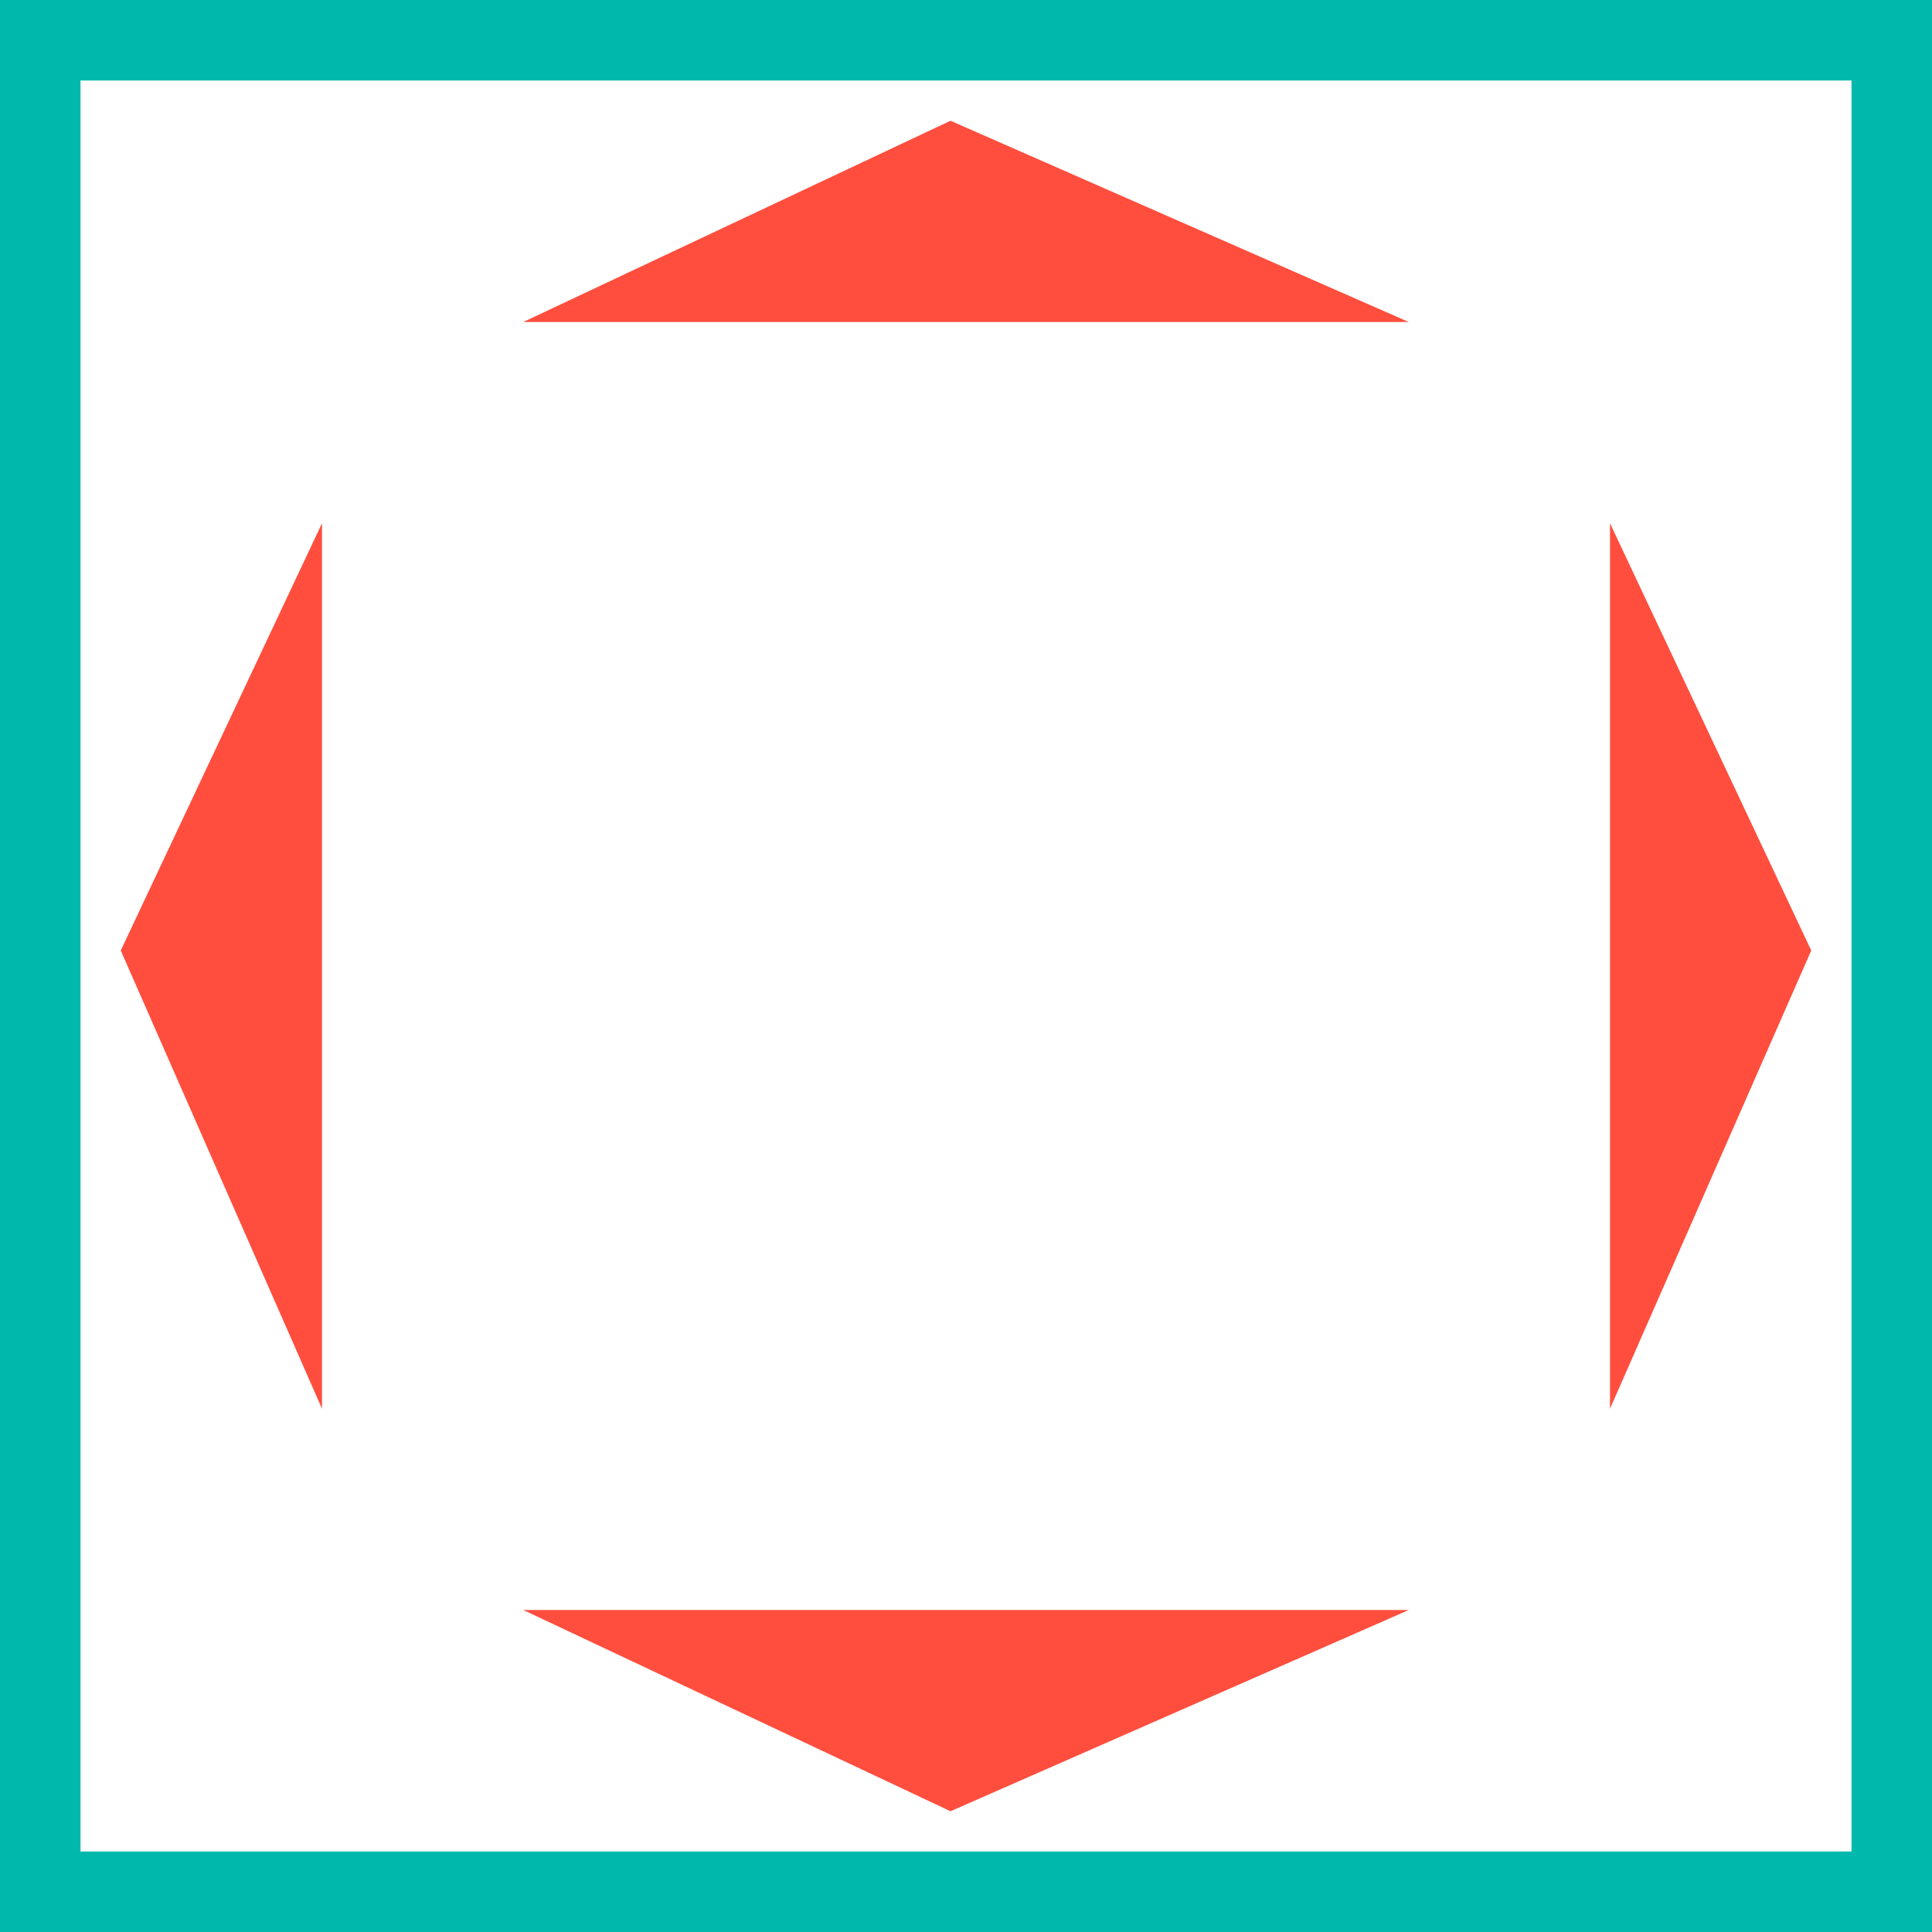
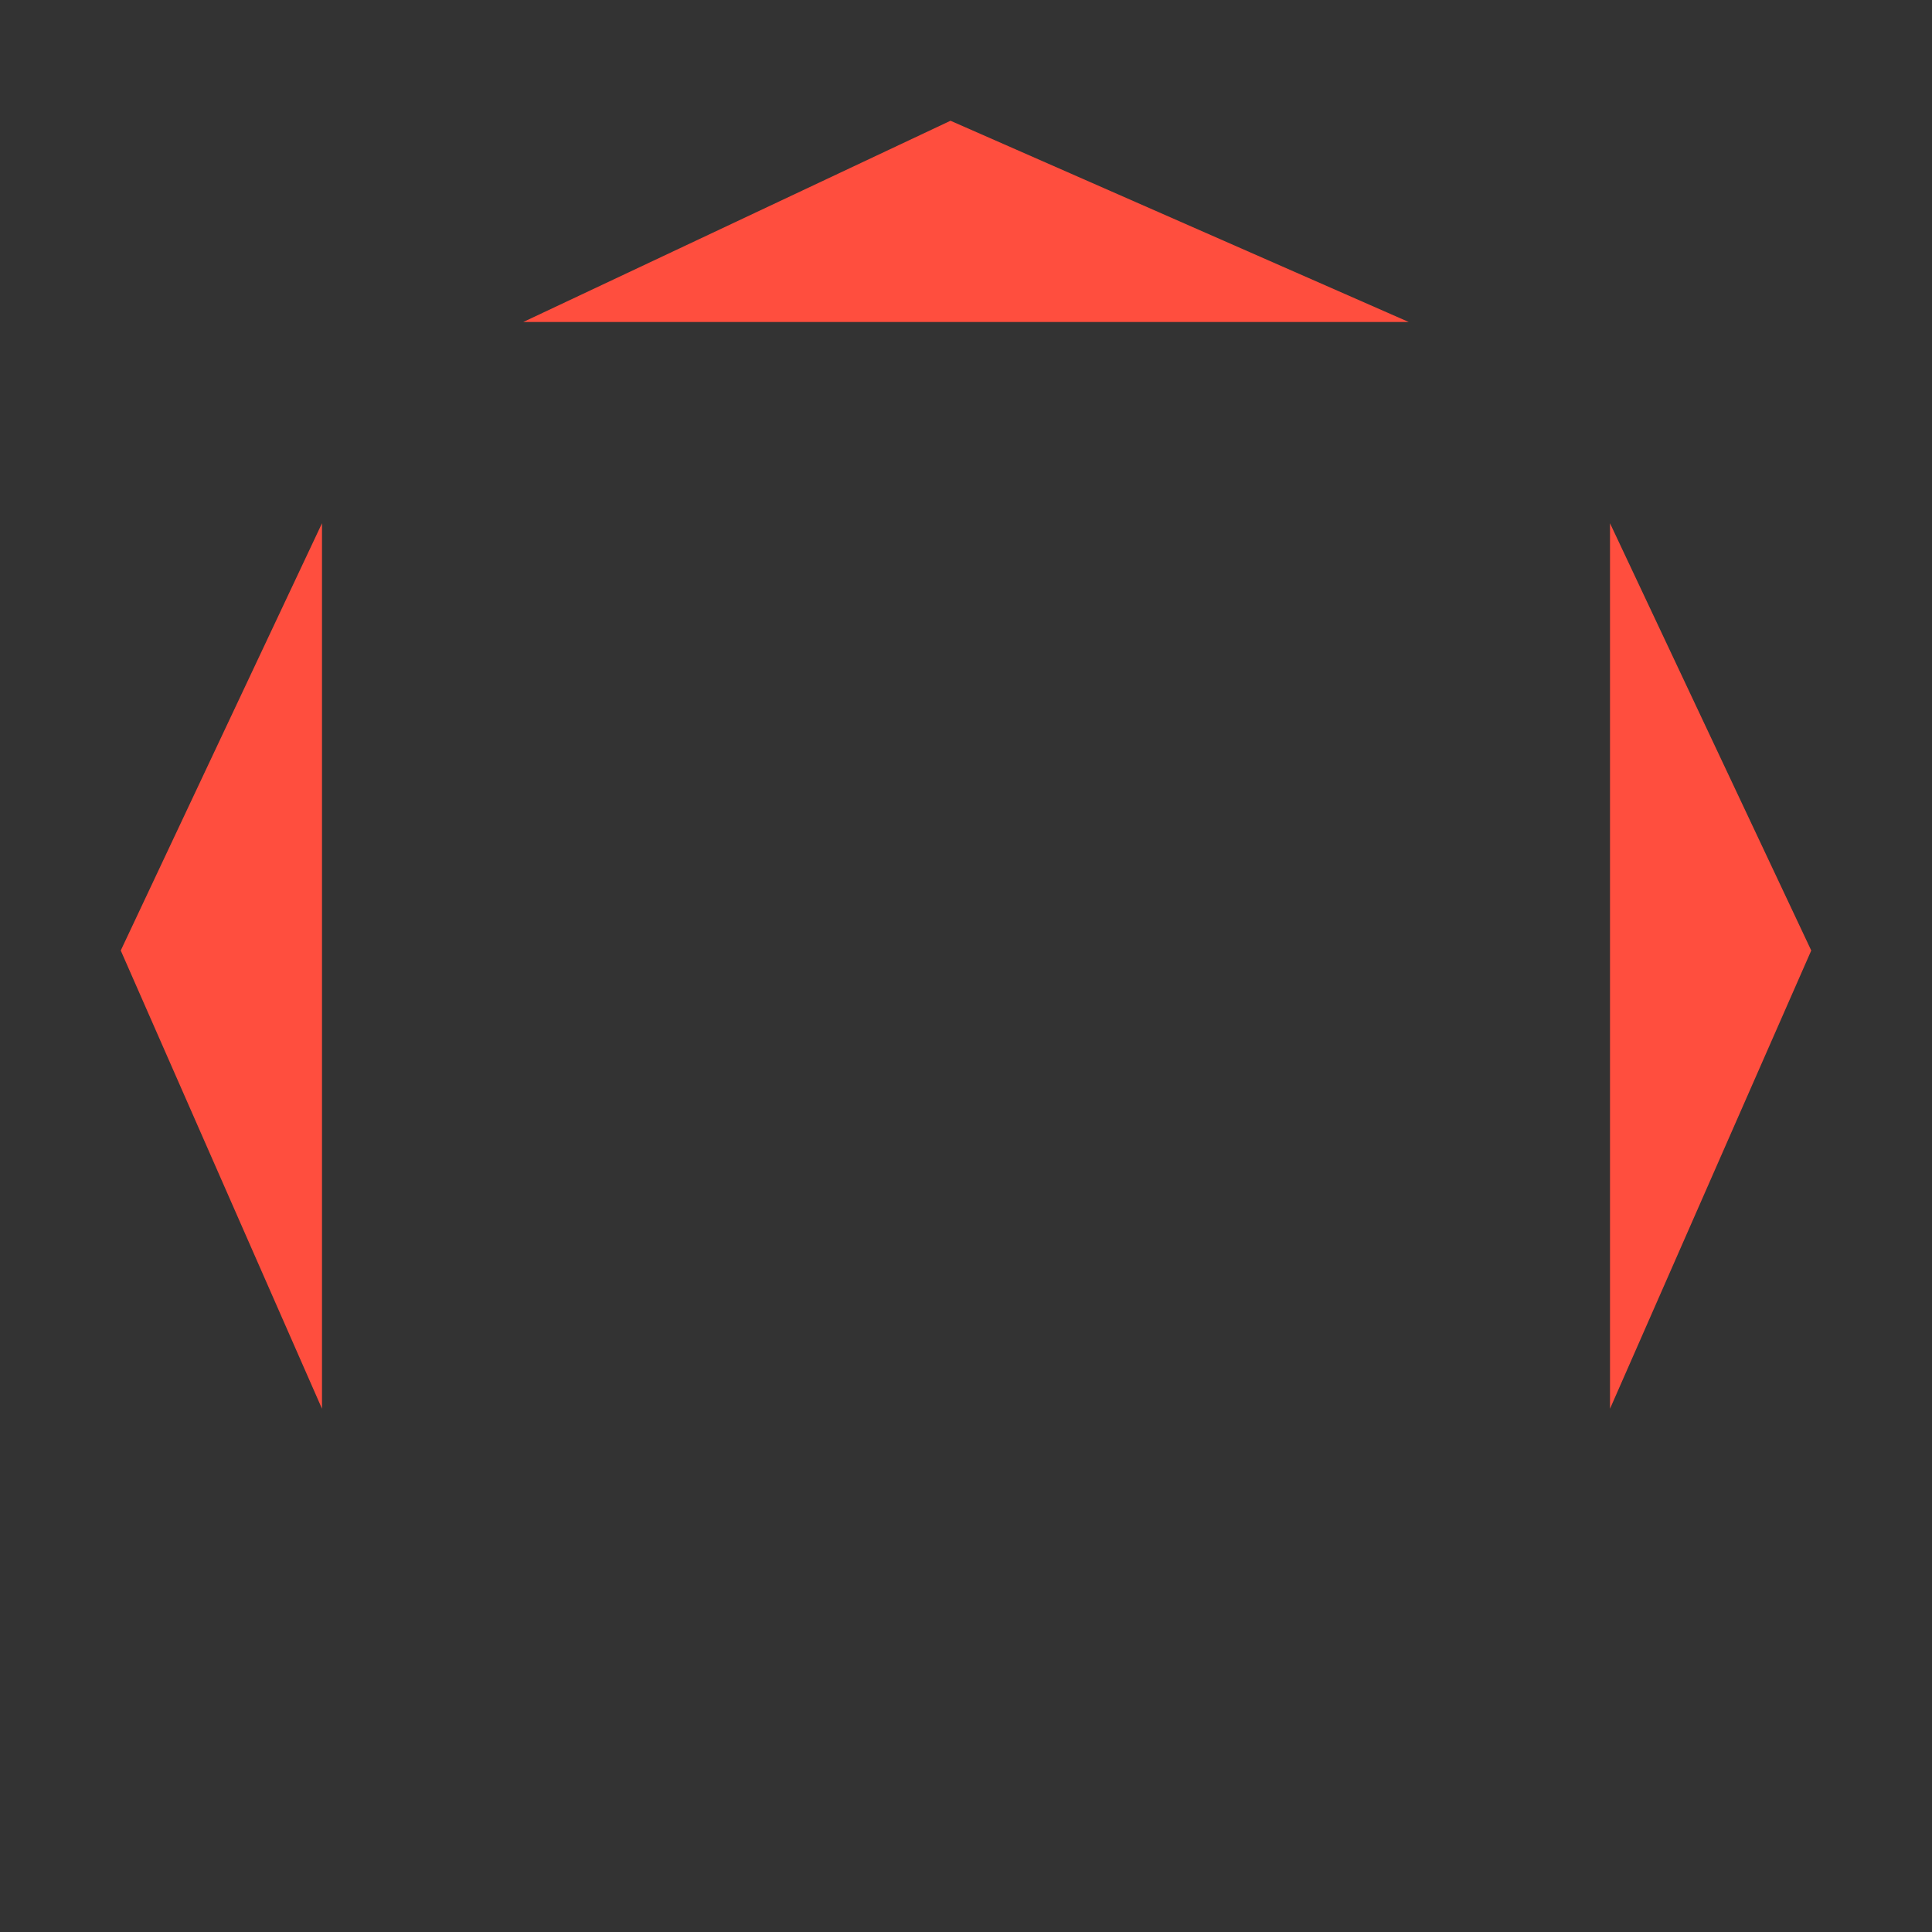
<svg xmlns="http://www.w3.org/2000/svg" width="48" height="48" viewBox="0 0 48 48" fill="none">
  <rect x="0" y="0" width="48" height="48" fill="#333333" stroke="none" />
-   <path d="M1 1H47V47H1V1Z" stroke-width="2" fill="white" stroke="#00B9AC" />
  <path d="M8 13V35L3 23.615L8 13Z" fill="#FF4E3E" />
  <path d="M40 13V35L45 23.615L40 13Z" fill="#FF4E3E" />
-   <path d="M13 40H35L23.615 45L13 40Z" fill="#FF4E3E" />
  <path d="M13 8L35 8L23.615 3L13 8Z" fill="#FF4E3E" />
</svg>